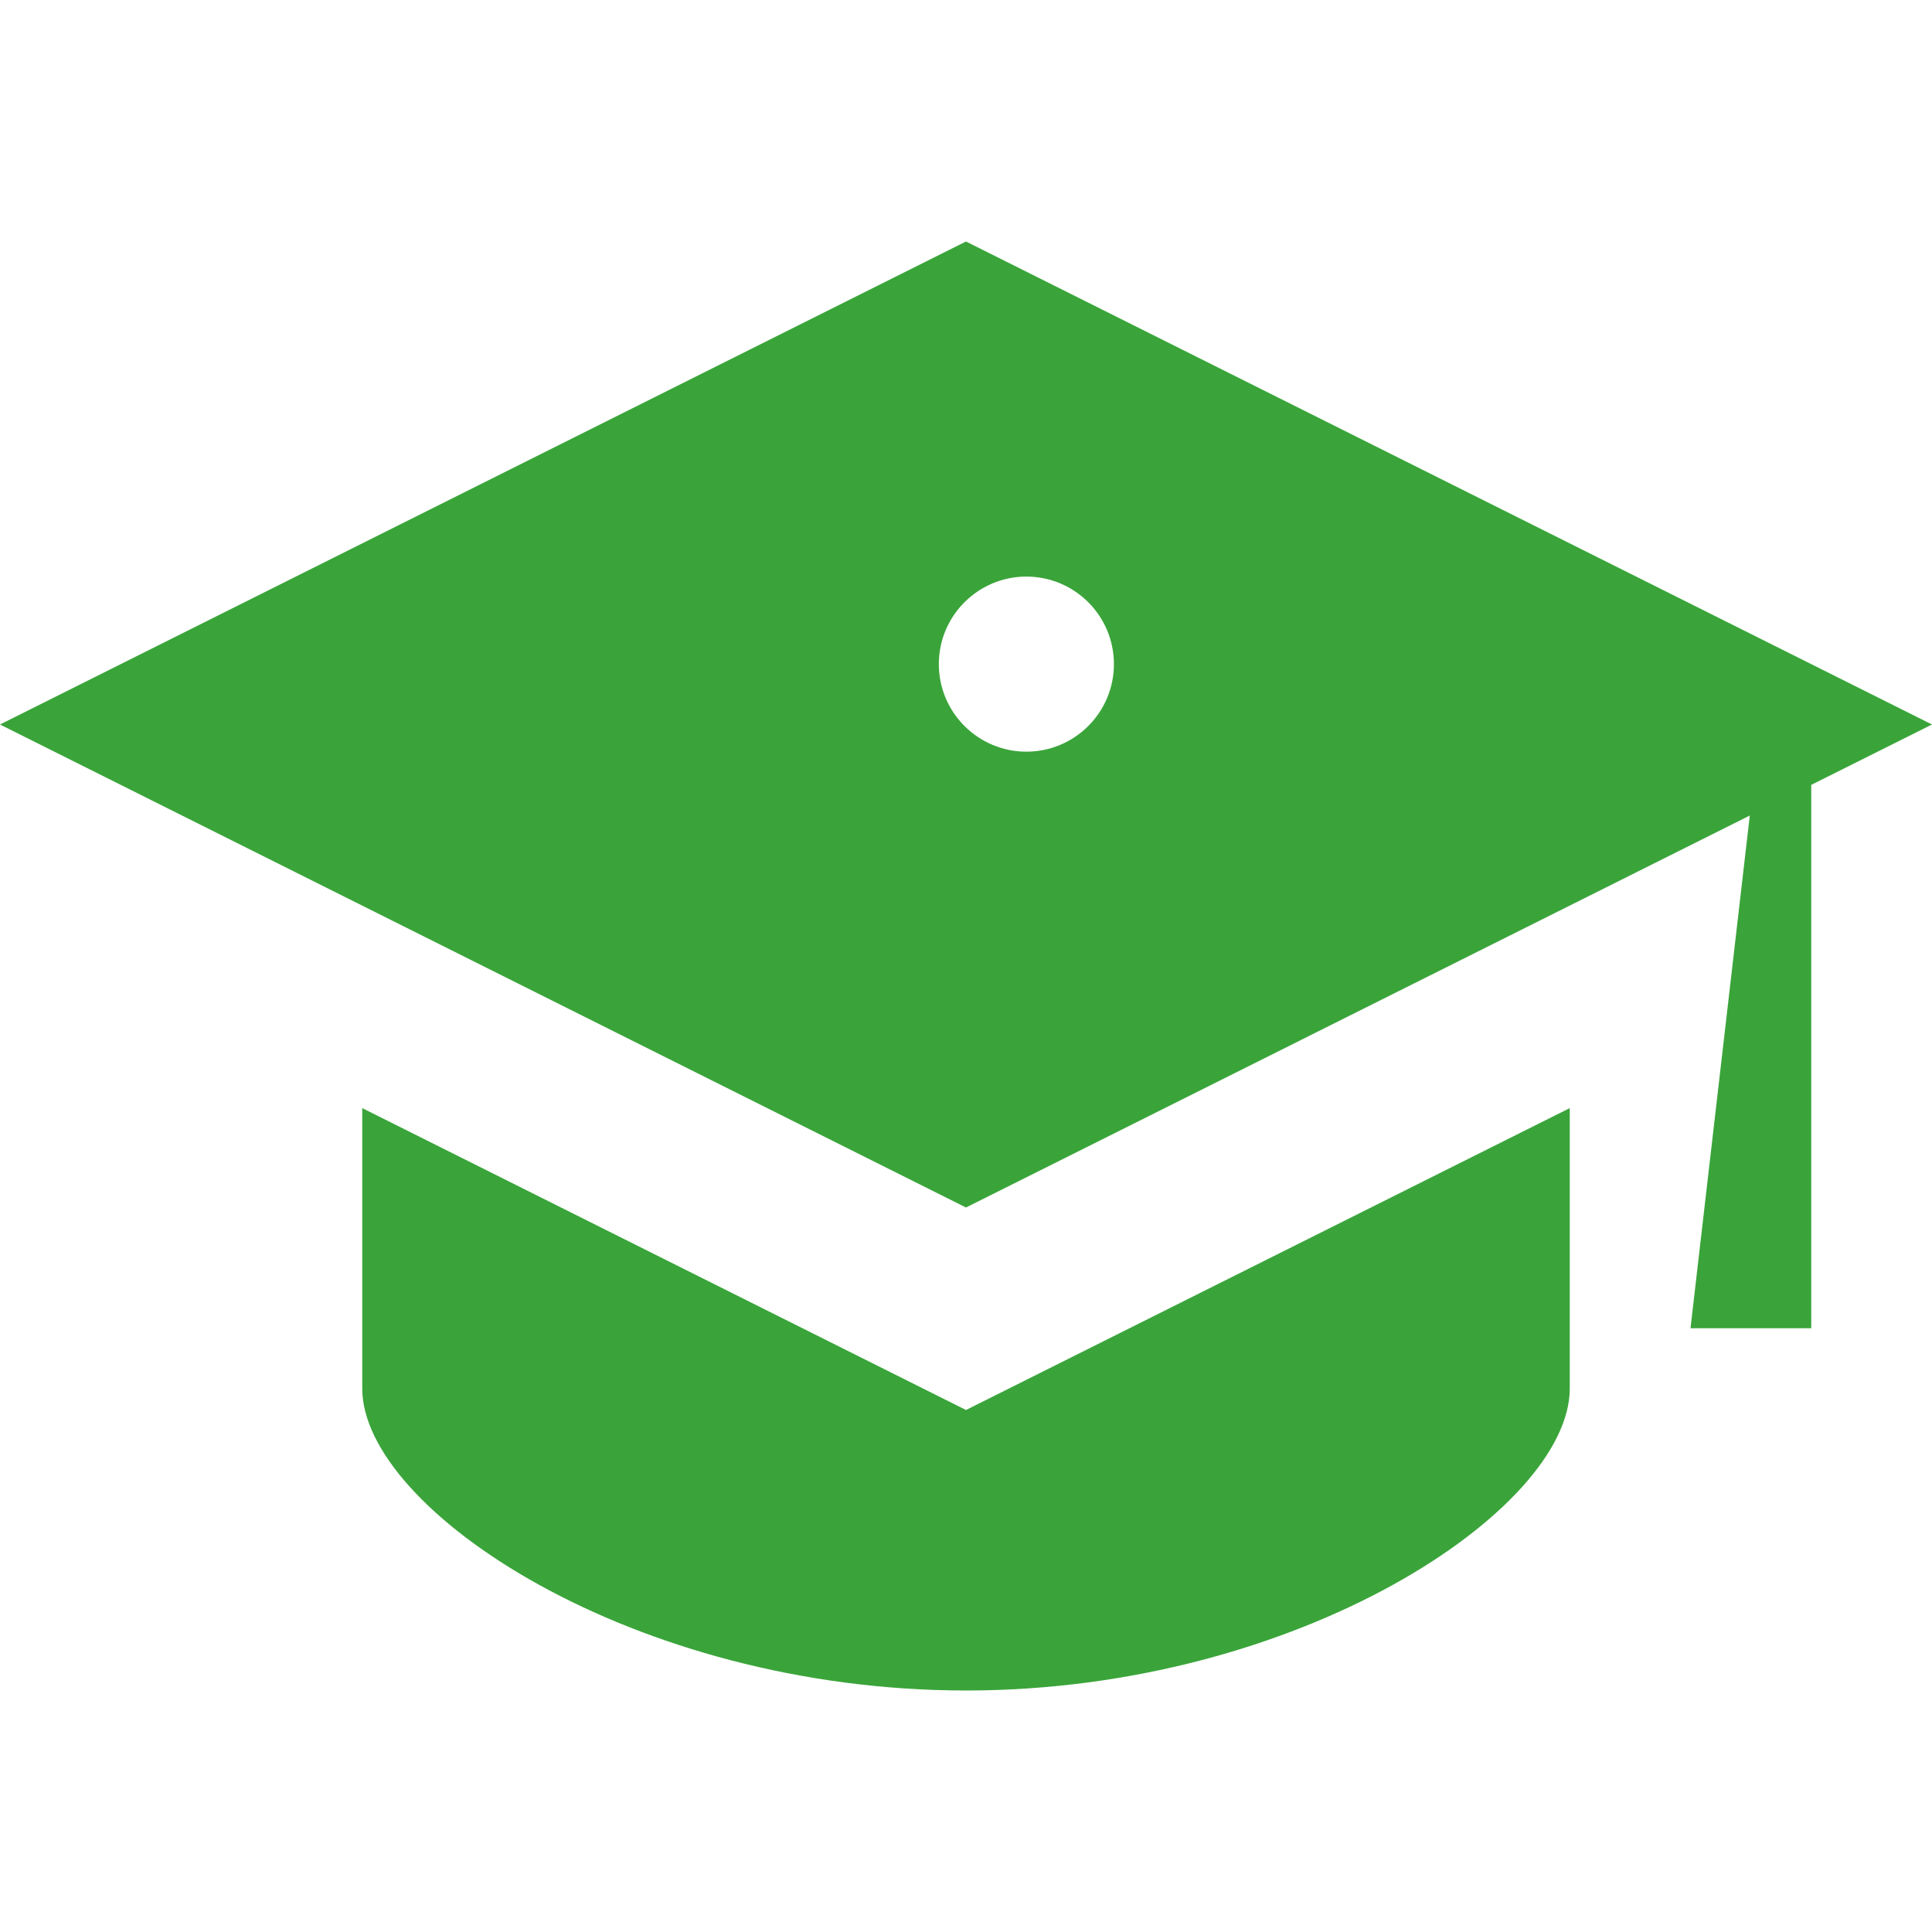
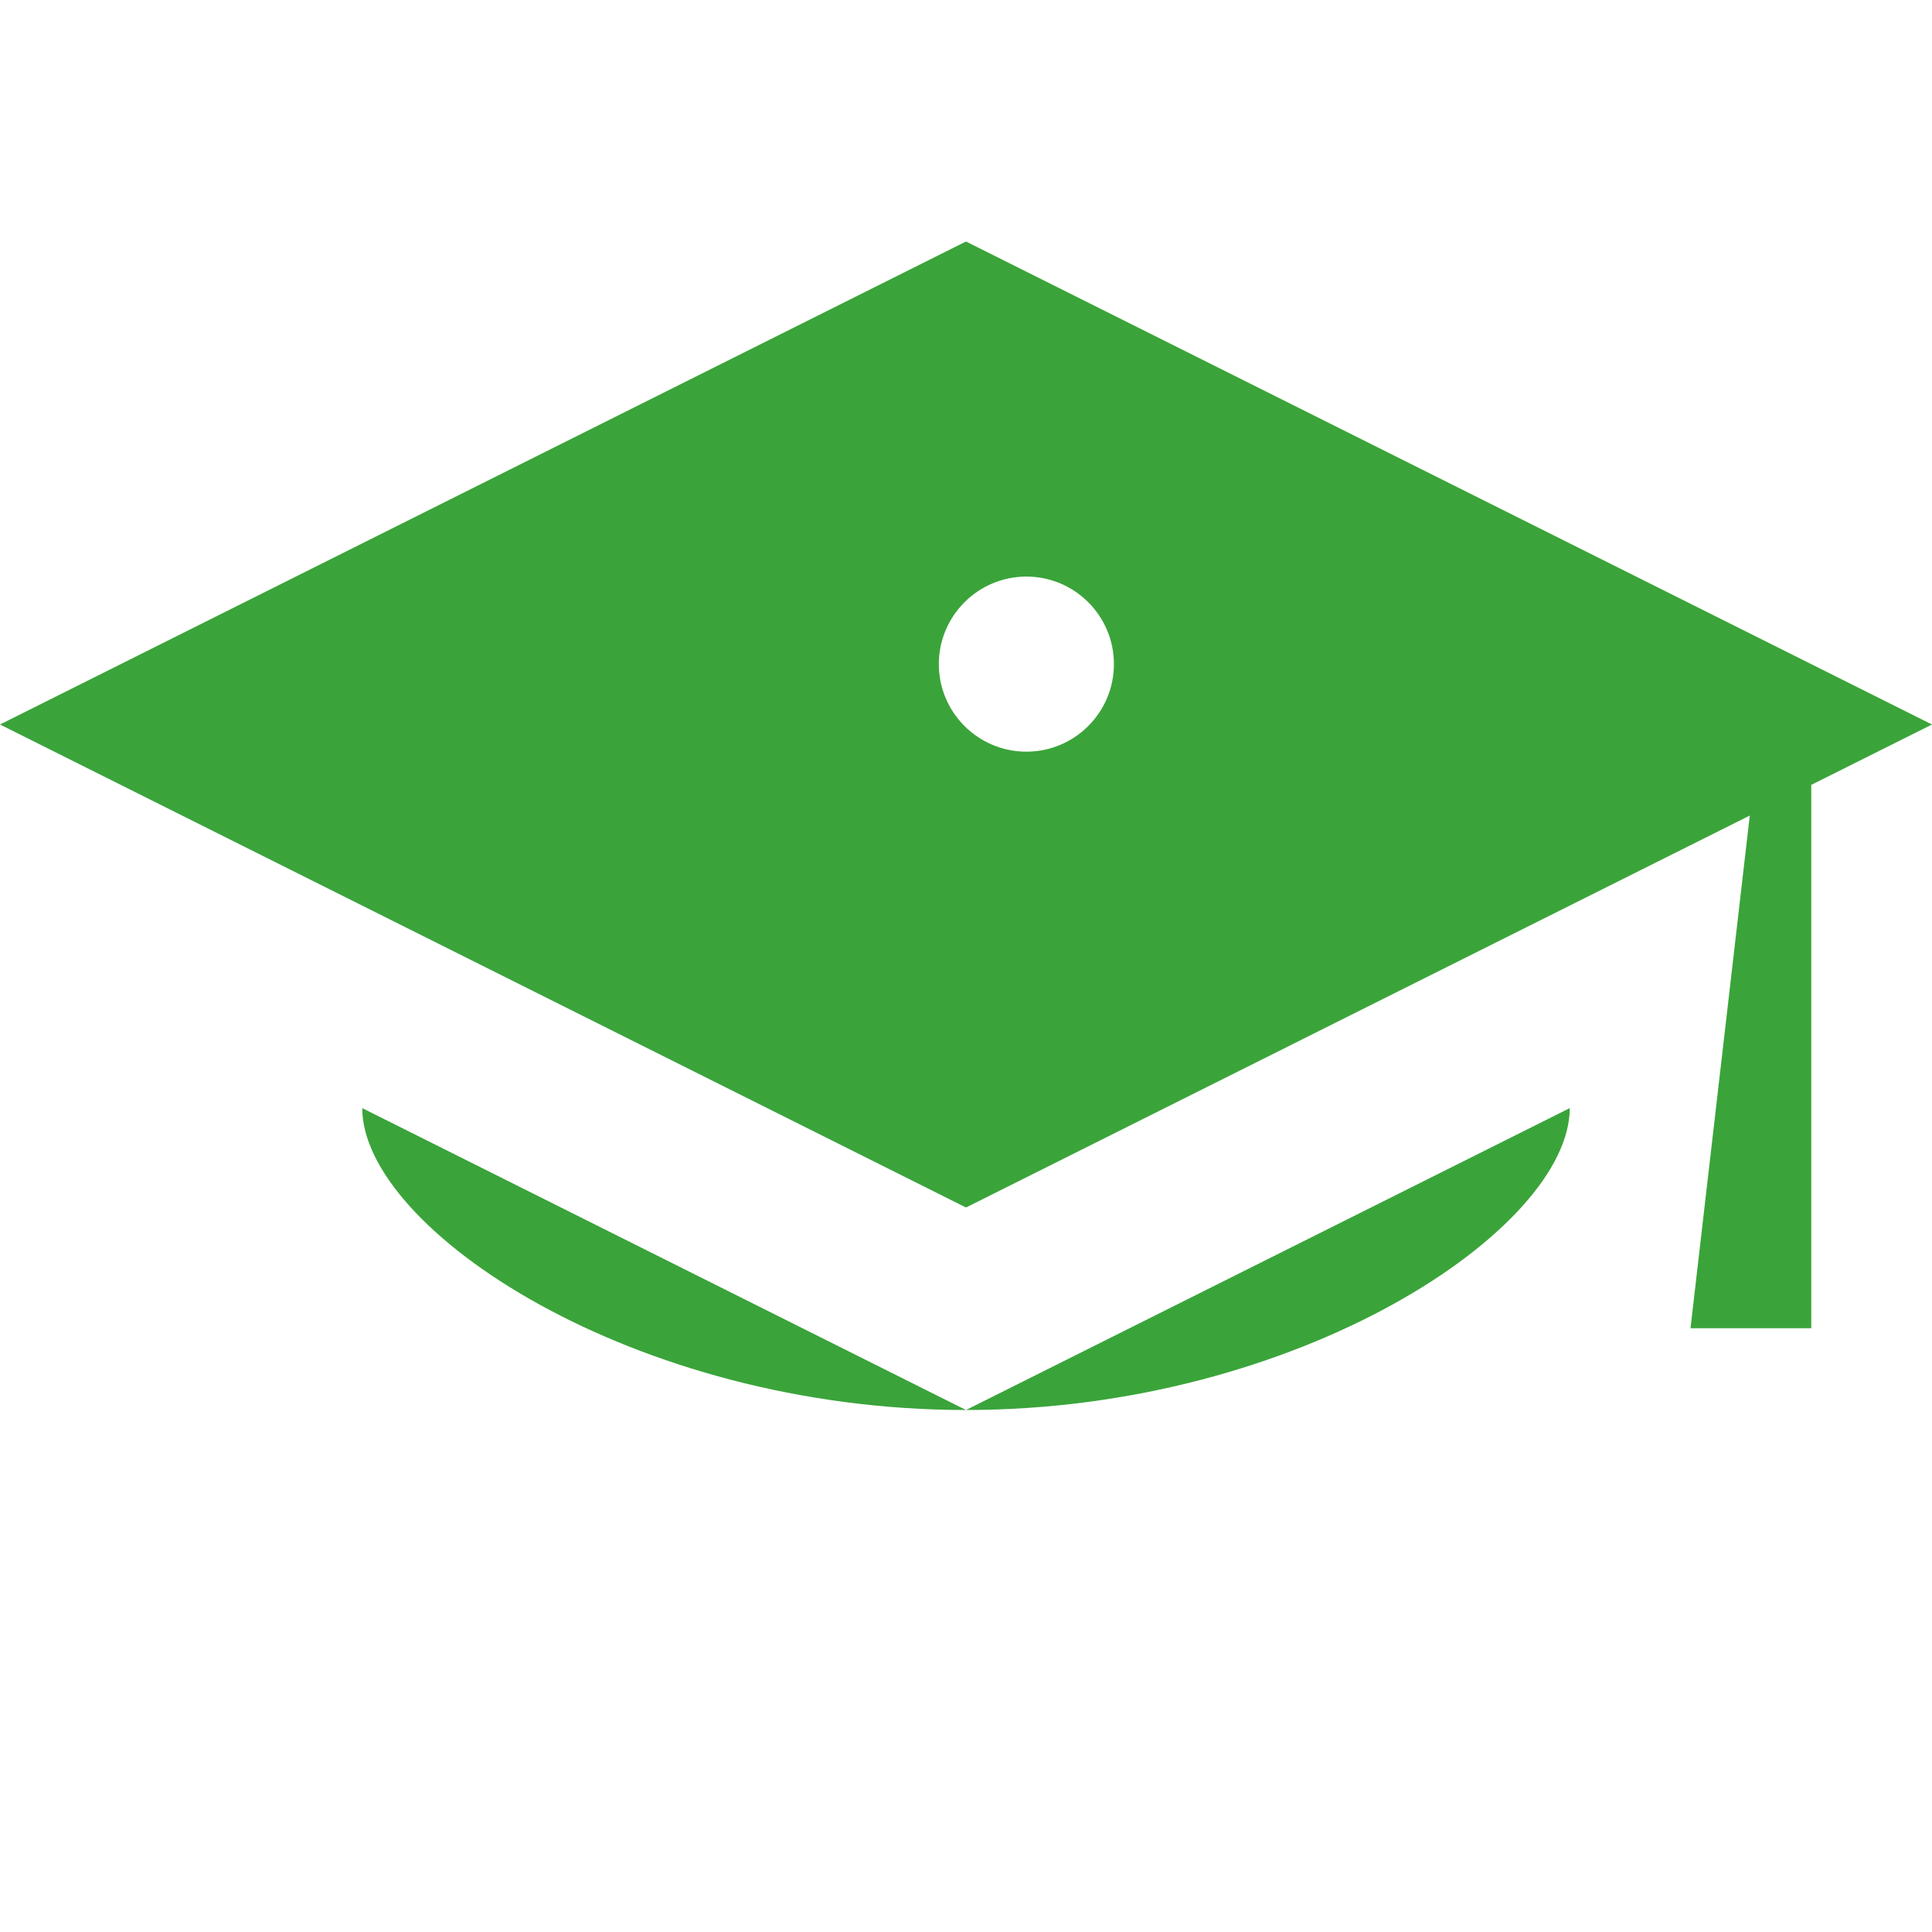
<svg xmlns="http://www.w3.org/2000/svg" version="1.1" id="Layer_1" x="0px" y="0px" viewBox="0 0 16 16" enable-background="new 0 0 16 16" xml:space="preserve">
-   <path fill="#3AA43A" d="M3,9.177V11.5c0,1,2.239,2.5,5,2.5c2.761,0,5-1.5,5-2.5V9.177l-5,2.5L3,9.177z M8,2L0,6l8,4l6.491-3.246  L14,11h1V6.5L16,6L8,2z M8.5,6.225C8.1,6.225,7.775,5.9,7.775,5.5S8.1,4.775,8.5,4.775c0.4,0,0.725,0.325,0.725,0.725  S8.9,6.225,8.5,6.225z" />
+   <path fill="#3AA43A" d="M3,9.177c0,1,2.239,2.5,5,2.5c2.761,0,5-1.5,5-2.5V9.177l-5,2.5L3,9.177z M8,2L0,6l8,4l6.491-3.246  L14,11h1V6.5L16,6L8,2z M8.5,6.225C8.1,6.225,7.775,5.9,7.775,5.5S8.1,4.775,8.5,4.775c0.4,0,0.725,0.325,0.725,0.725  S8.9,6.225,8.5,6.225z" />
</svg>